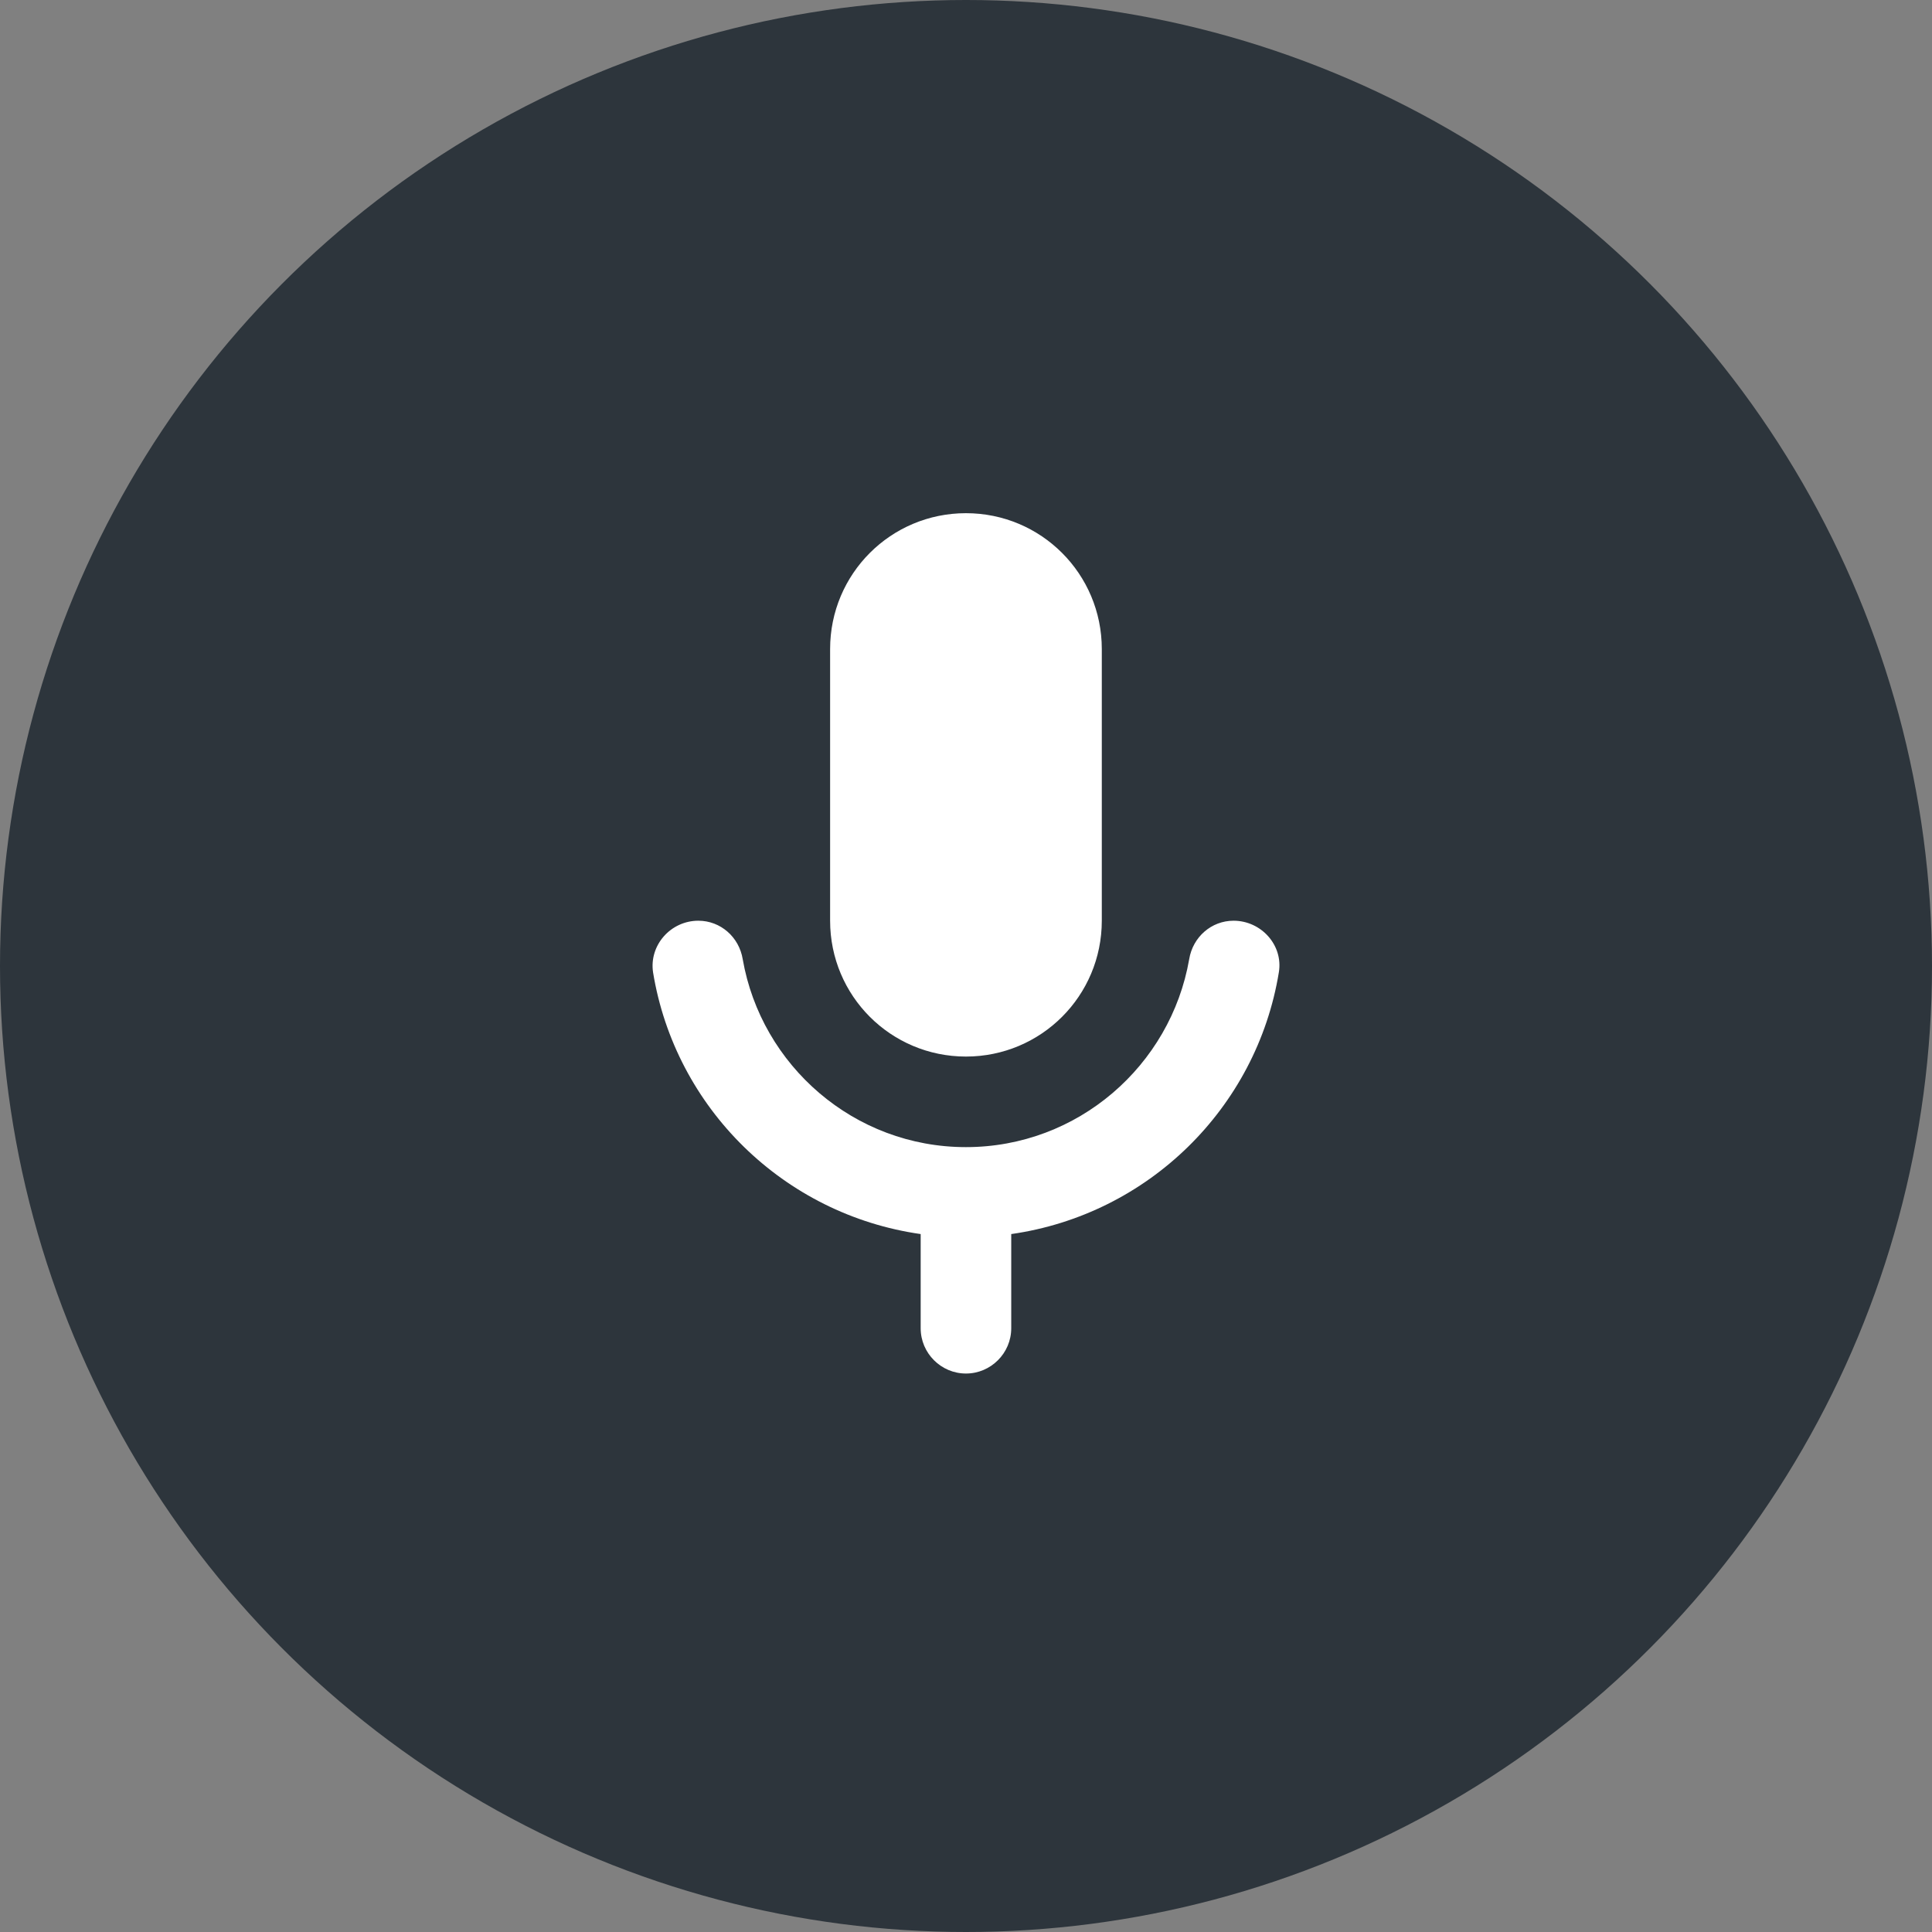
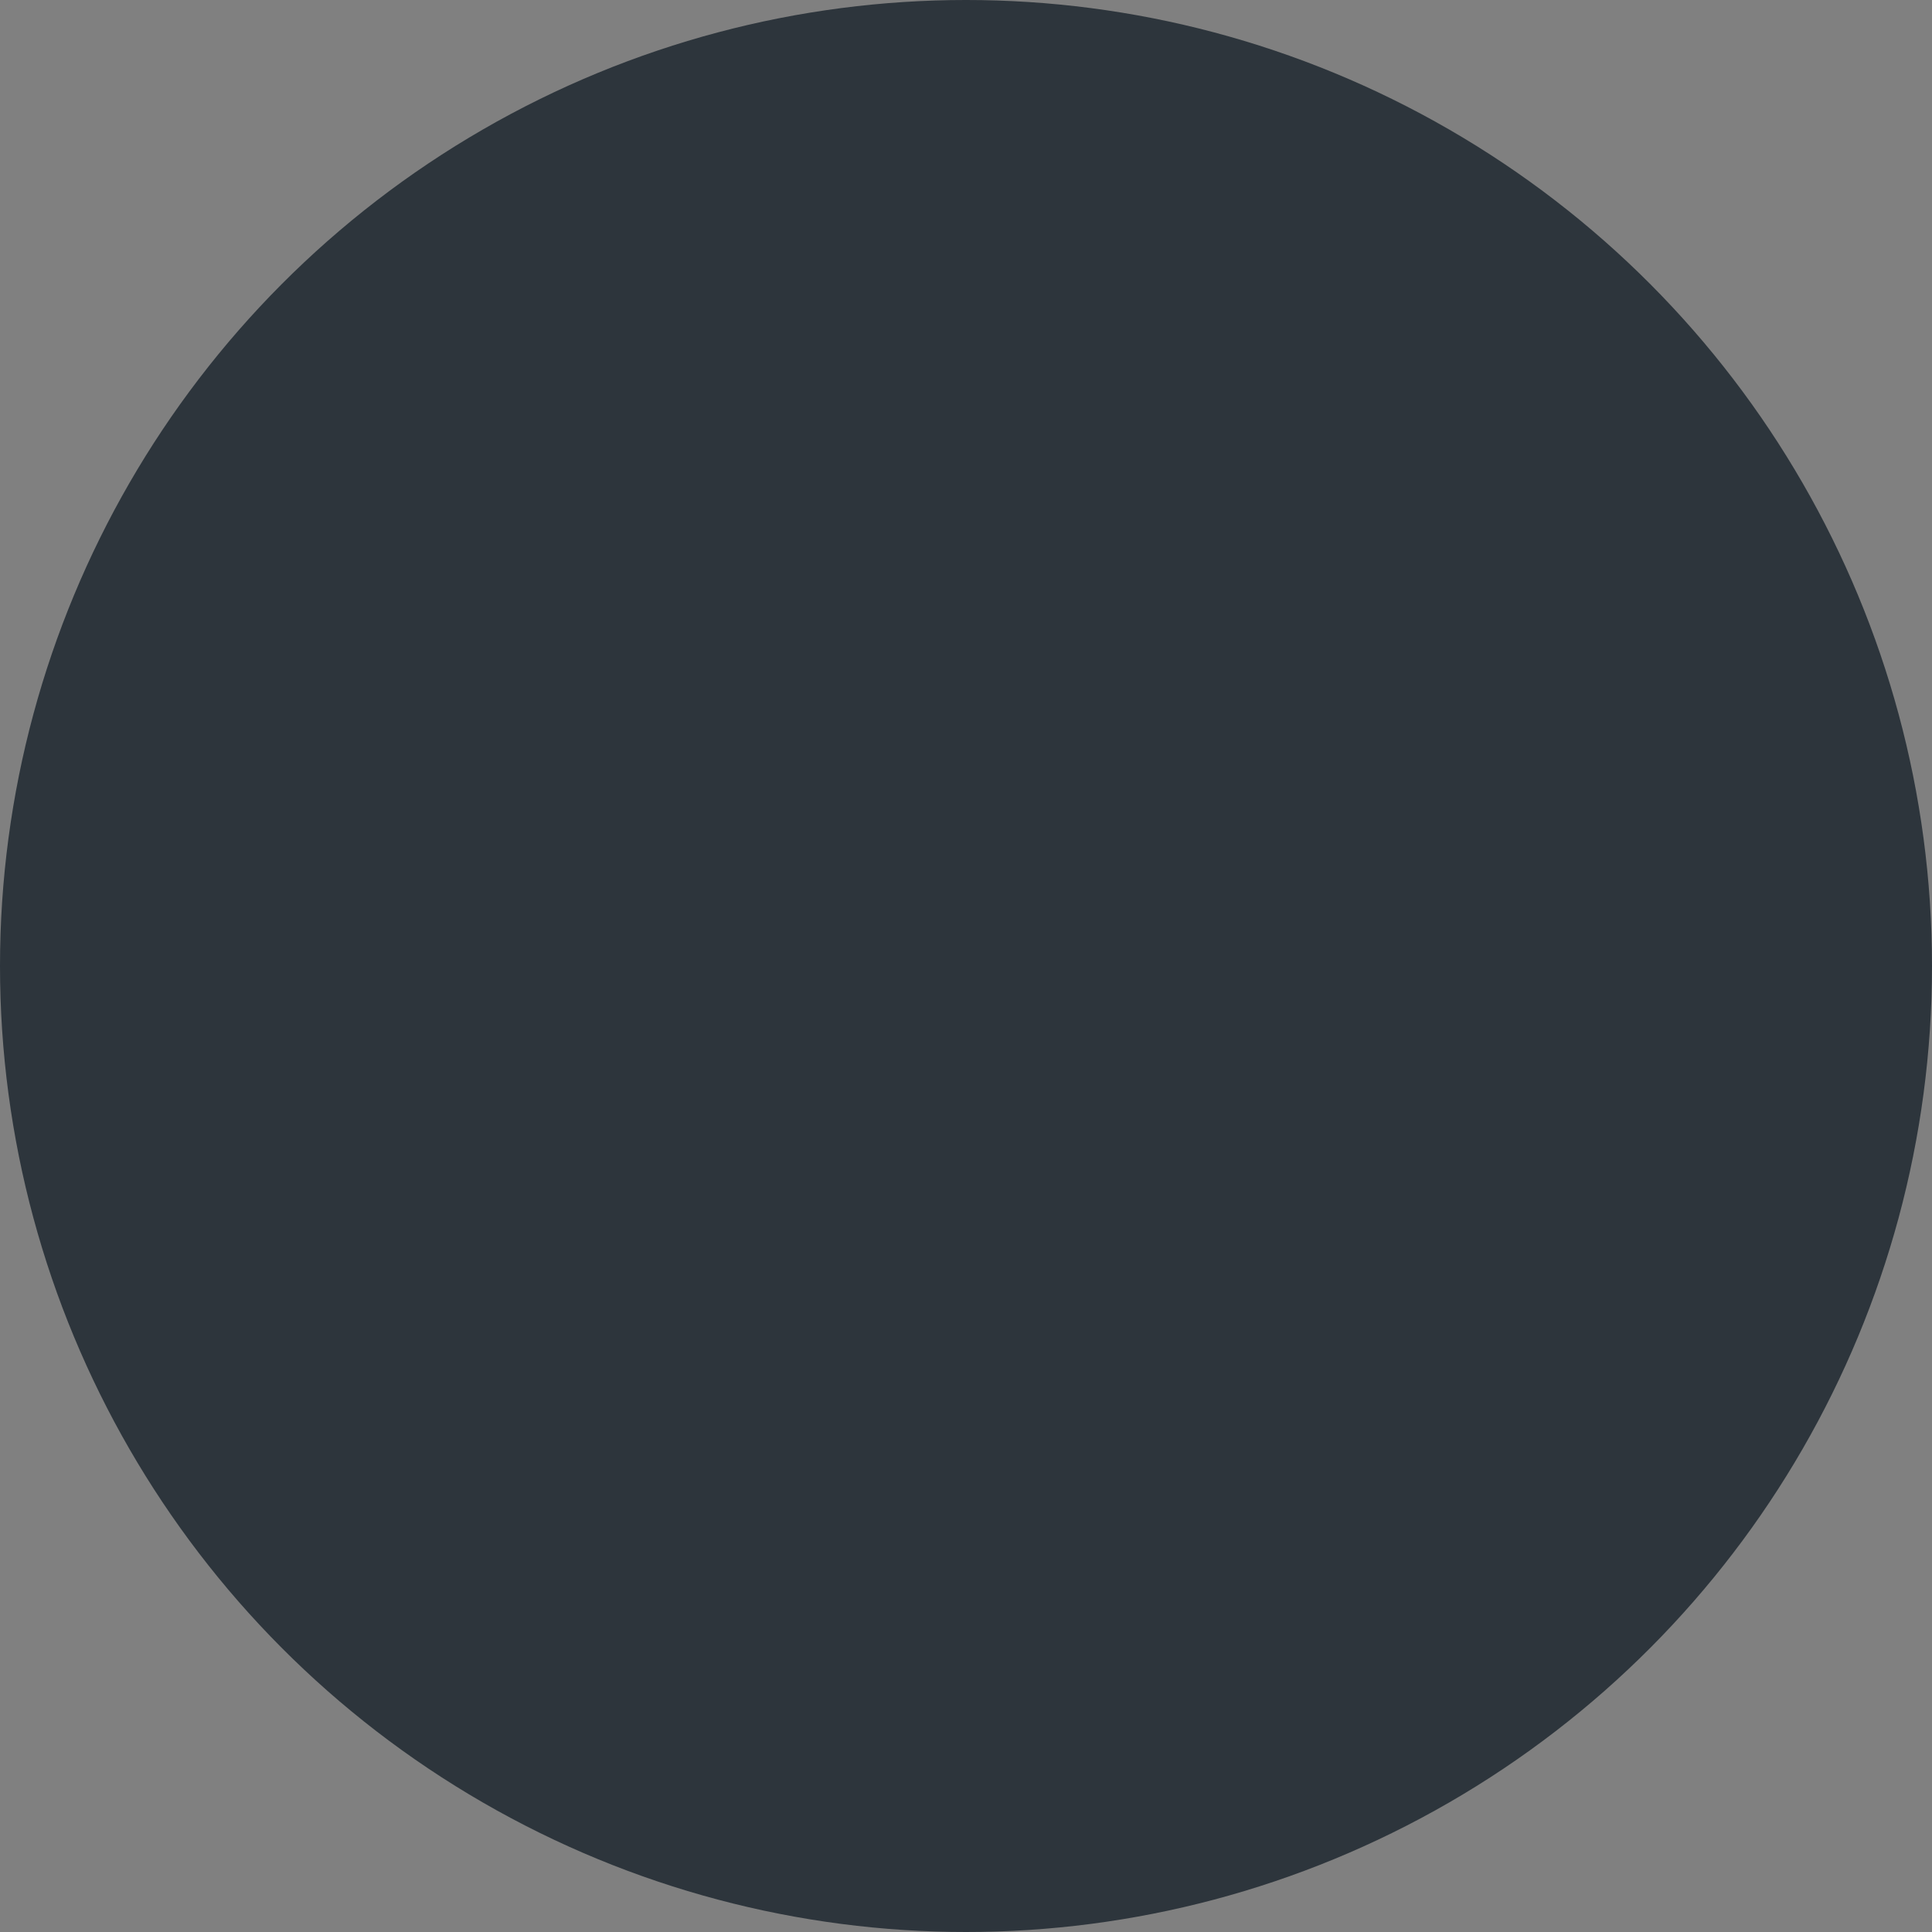
<svg xmlns="http://www.w3.org/2000/svg" width="128" height="128" viewBox="0 0 128 128" fill="none">
  <rect x="0" y="0" width="128" height="128" fill="#808080" stroke="none" />
  <circle cx="64" cy="64" r="64" fill="#2D353C" />
-   <path d="M63.997 70C68.977 70 72.997 65.98 72.997 61V43C72.997 38.02 68.977 34 63.997 34C59.017 34 54.997 38.02 54.997 43V61C54.997 65.98 59.017 70 63.997 70ZM81.727 61C80.257 61 79.027 62.08 78.787 63.55C77.557 70.6 71.407 76 63.997 76C56.587 76 50.437 70.6 49.207 63.55C48.967 62.08 47.737 61 46.267 61C44.437 61 42.997 62.62 43.267 64.42C44.737 73.42 51.937 80.47 60.997 81.76V88C60.997 89.65 62.347 91 63.997 91C65.647 91 66.997 89.65 66.997 88V81.76C76.057 80.47 83.257 73.42 84.727 64.42C85.027 62.62 83.557 61 81.727 61Z" fill="white" />
</svg>